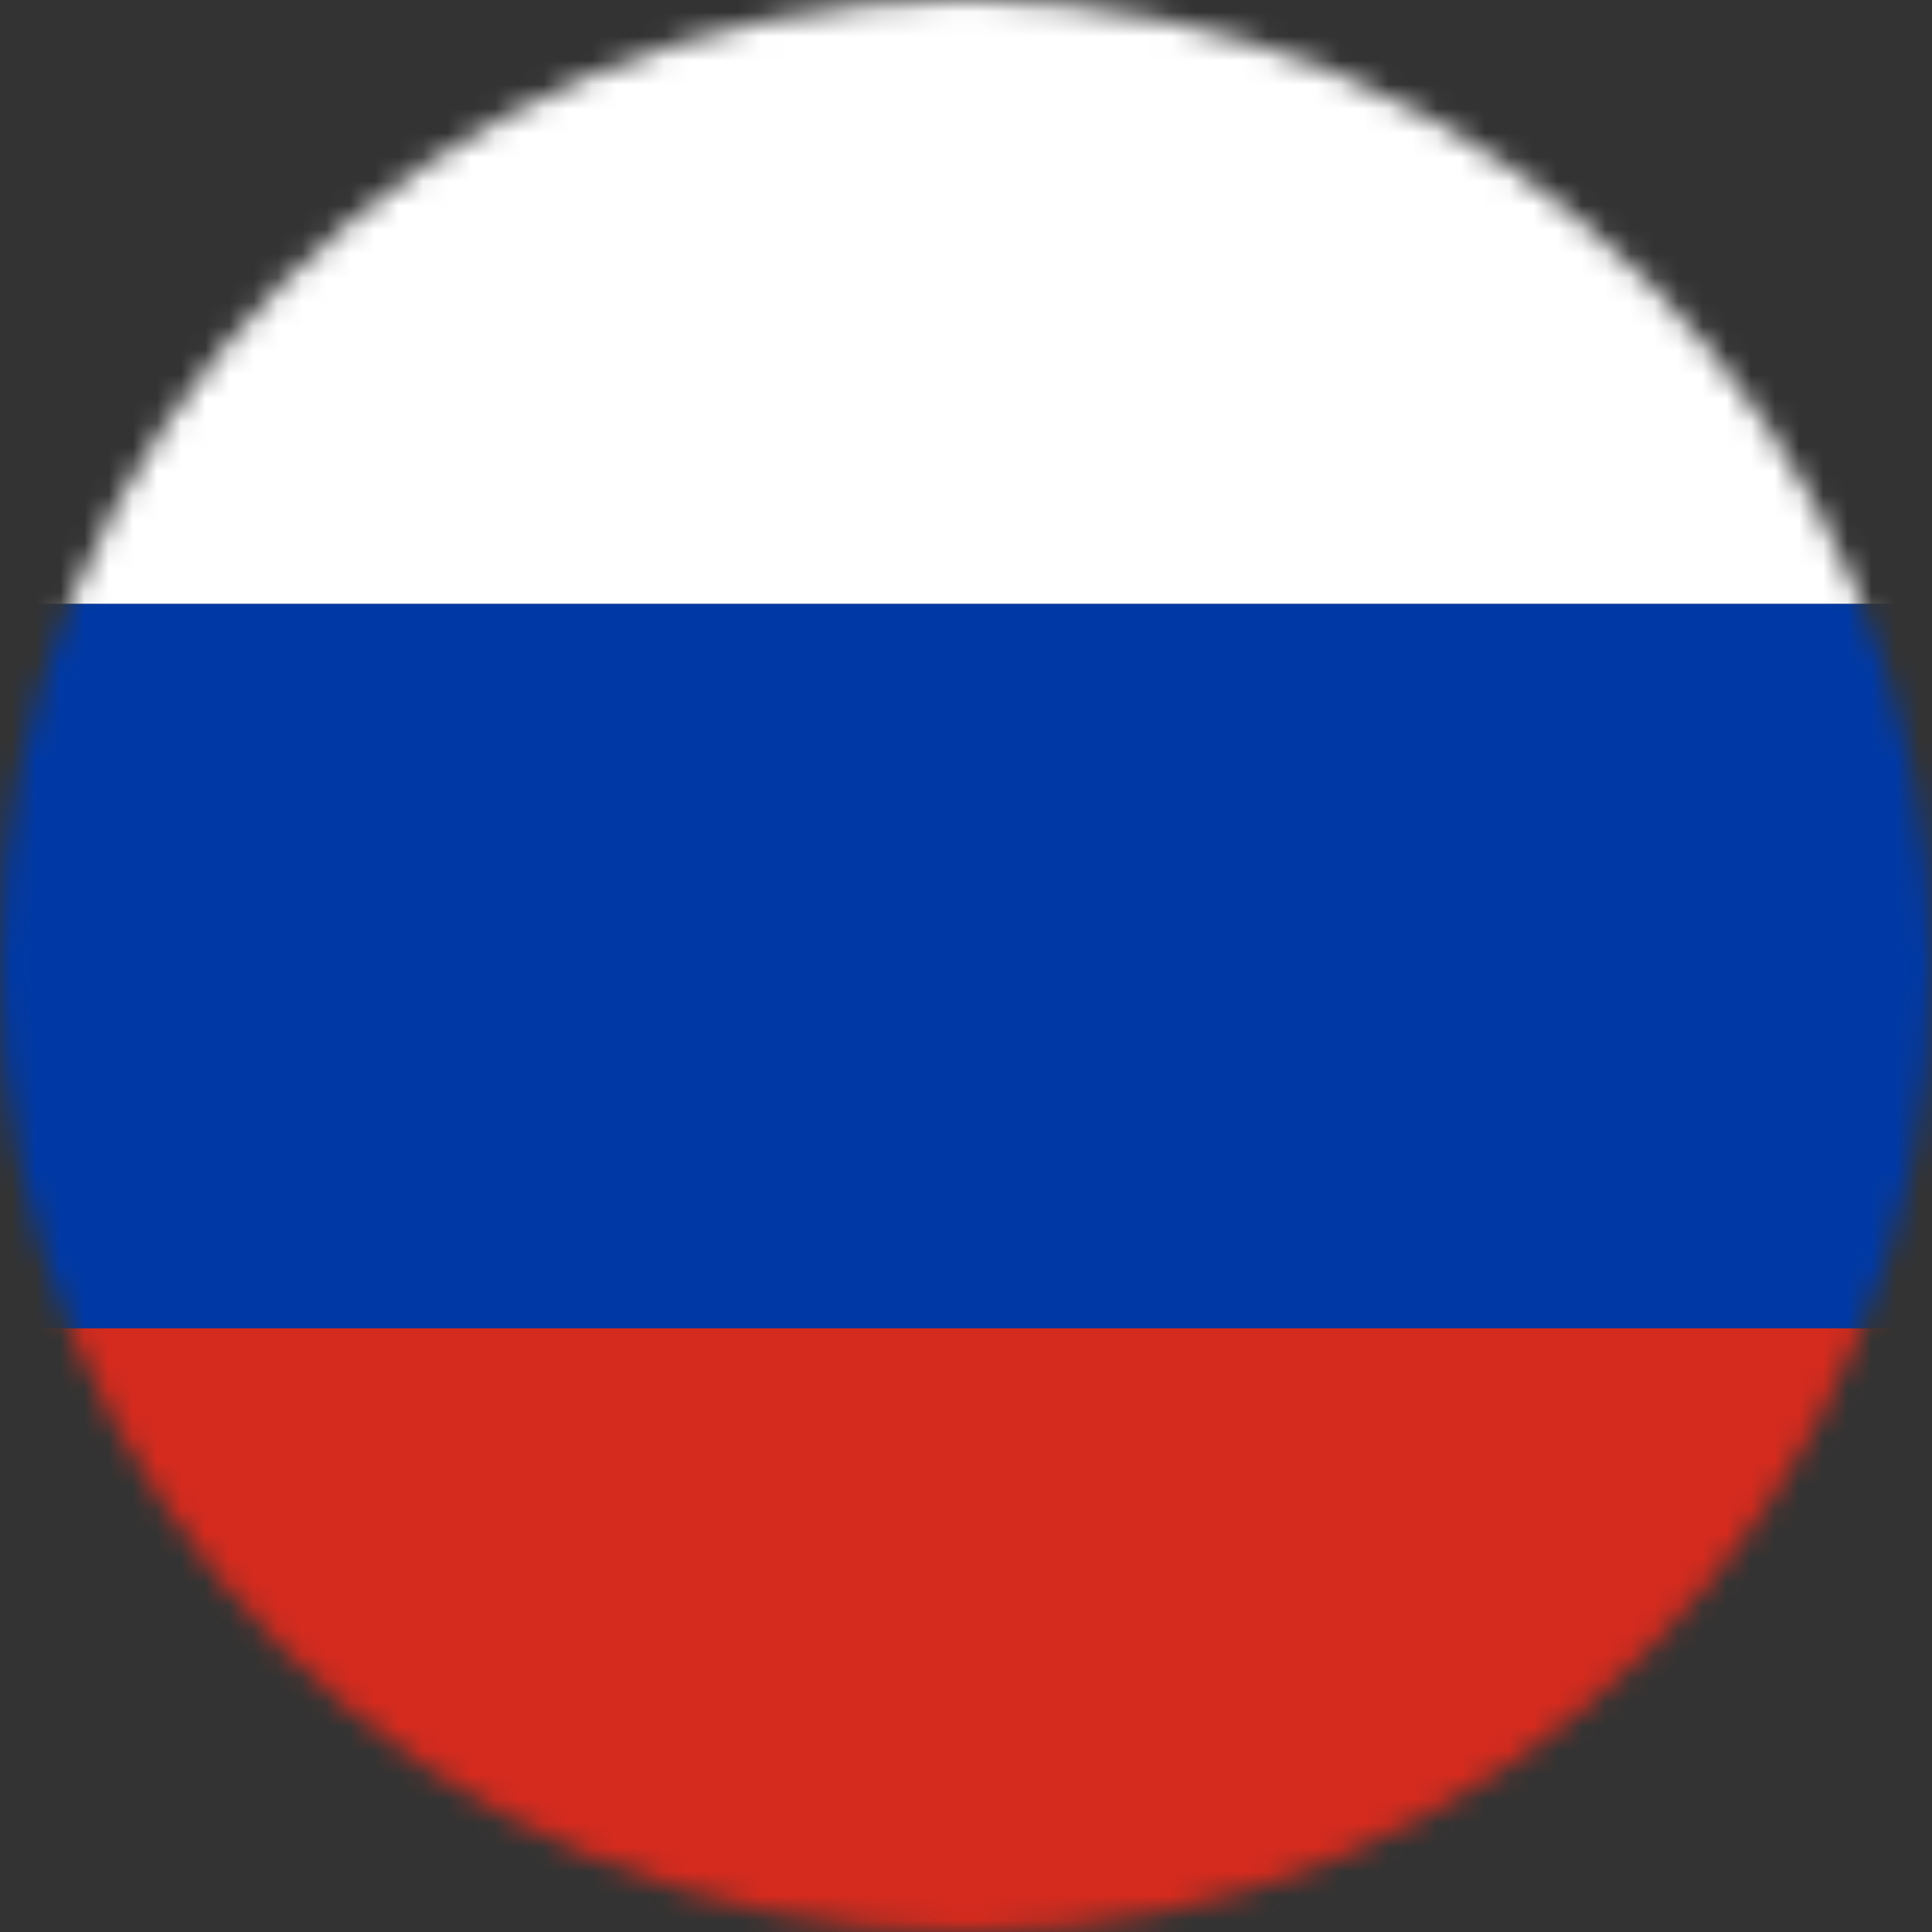
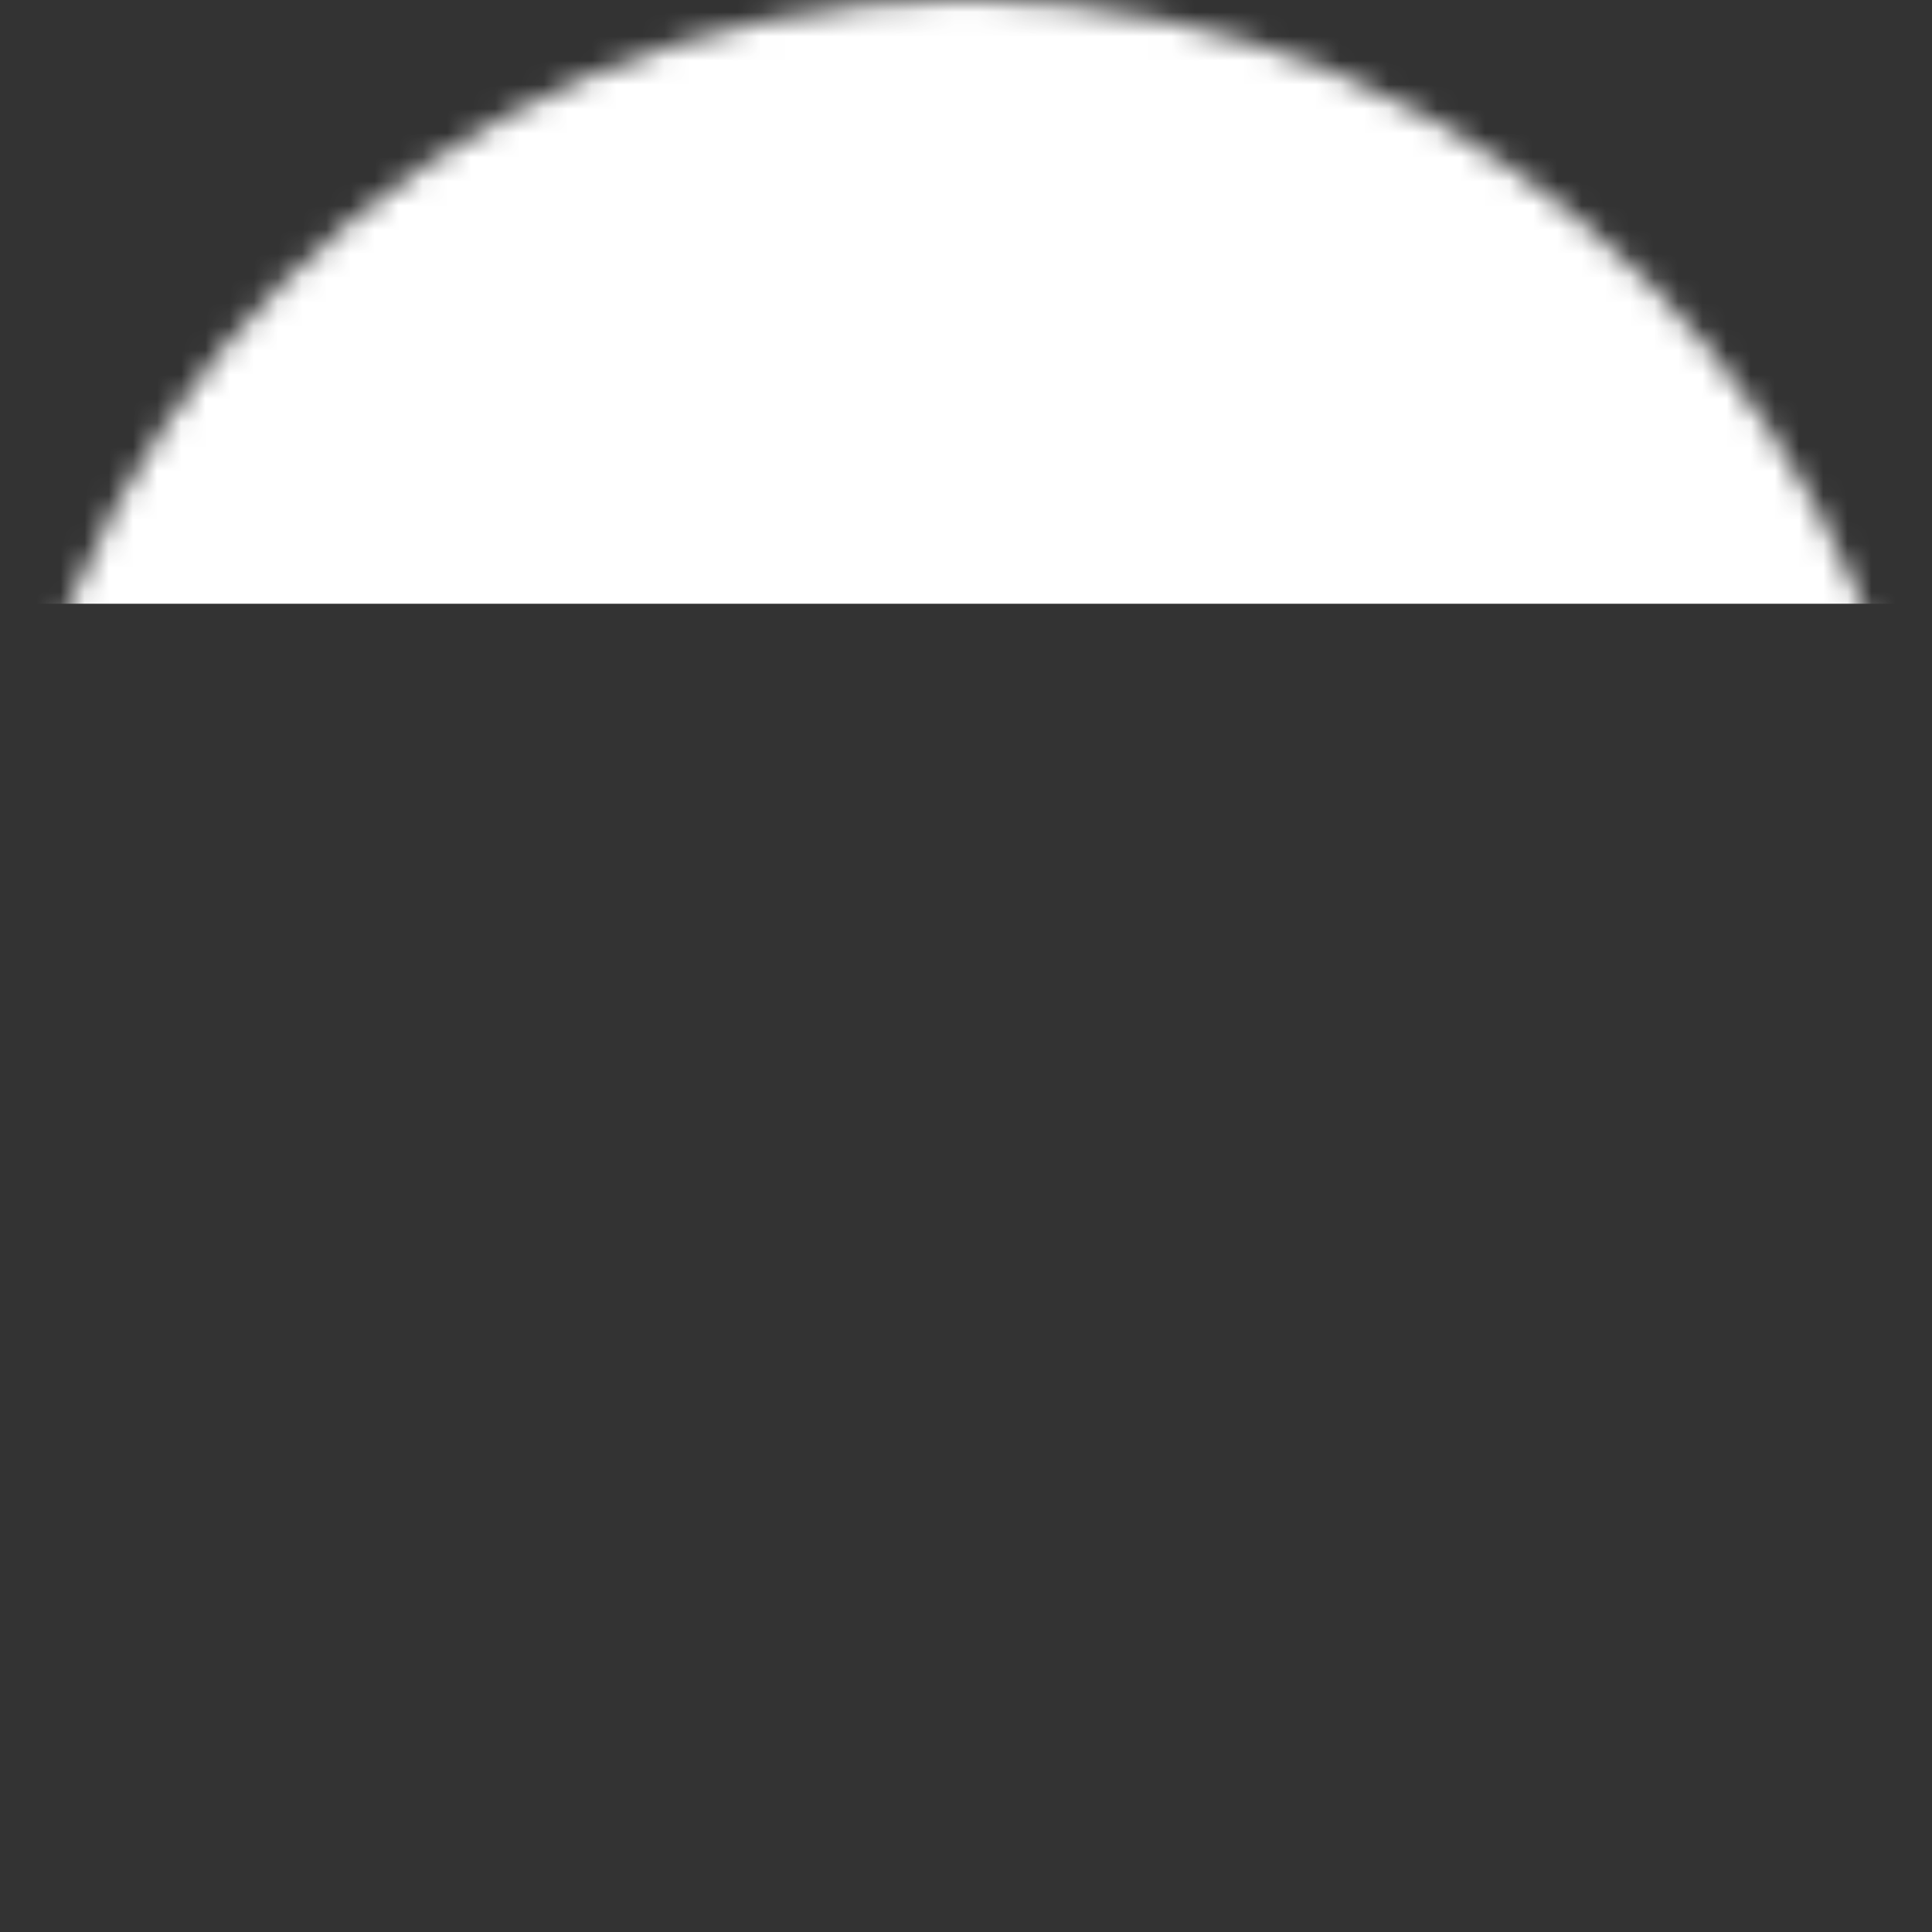
<svg xmlns="http://www.w3.org/2000/svg" width="80" height="80" viewBox="0 0 80 80" fill="none">
  <rect x="0" y="0" width="80" height="80" fill="#333333" stroke="none" />
  <mask id="mask0_6_259" style="mask-type:luminance" maskUnits="userSpaceOnUse" x="0" y="0" width="80" height="80">
    <path d="M0 40C0 62.091 17.909 80 40 80C62.091 80 80 62.091 80 40C80 17.909 62.091 0 40 0C17.909 0 0 17.909 0 40Z" fill="white" />
  </mask>
  <g mask="url(#mask0_6_259)">
-     <rect y="85" width="30" height="80" transform="rotate(-90 0 85)" fill="#D52B1E" />
-     <rect y="55" width="30" height="80" transform="rotate(-90 0 55)" fill="#0039A6" />
    <rect y="25" width="30" height="80" transform="rotate(-90 0 25)" fill="white" />
  </g>
</svg>